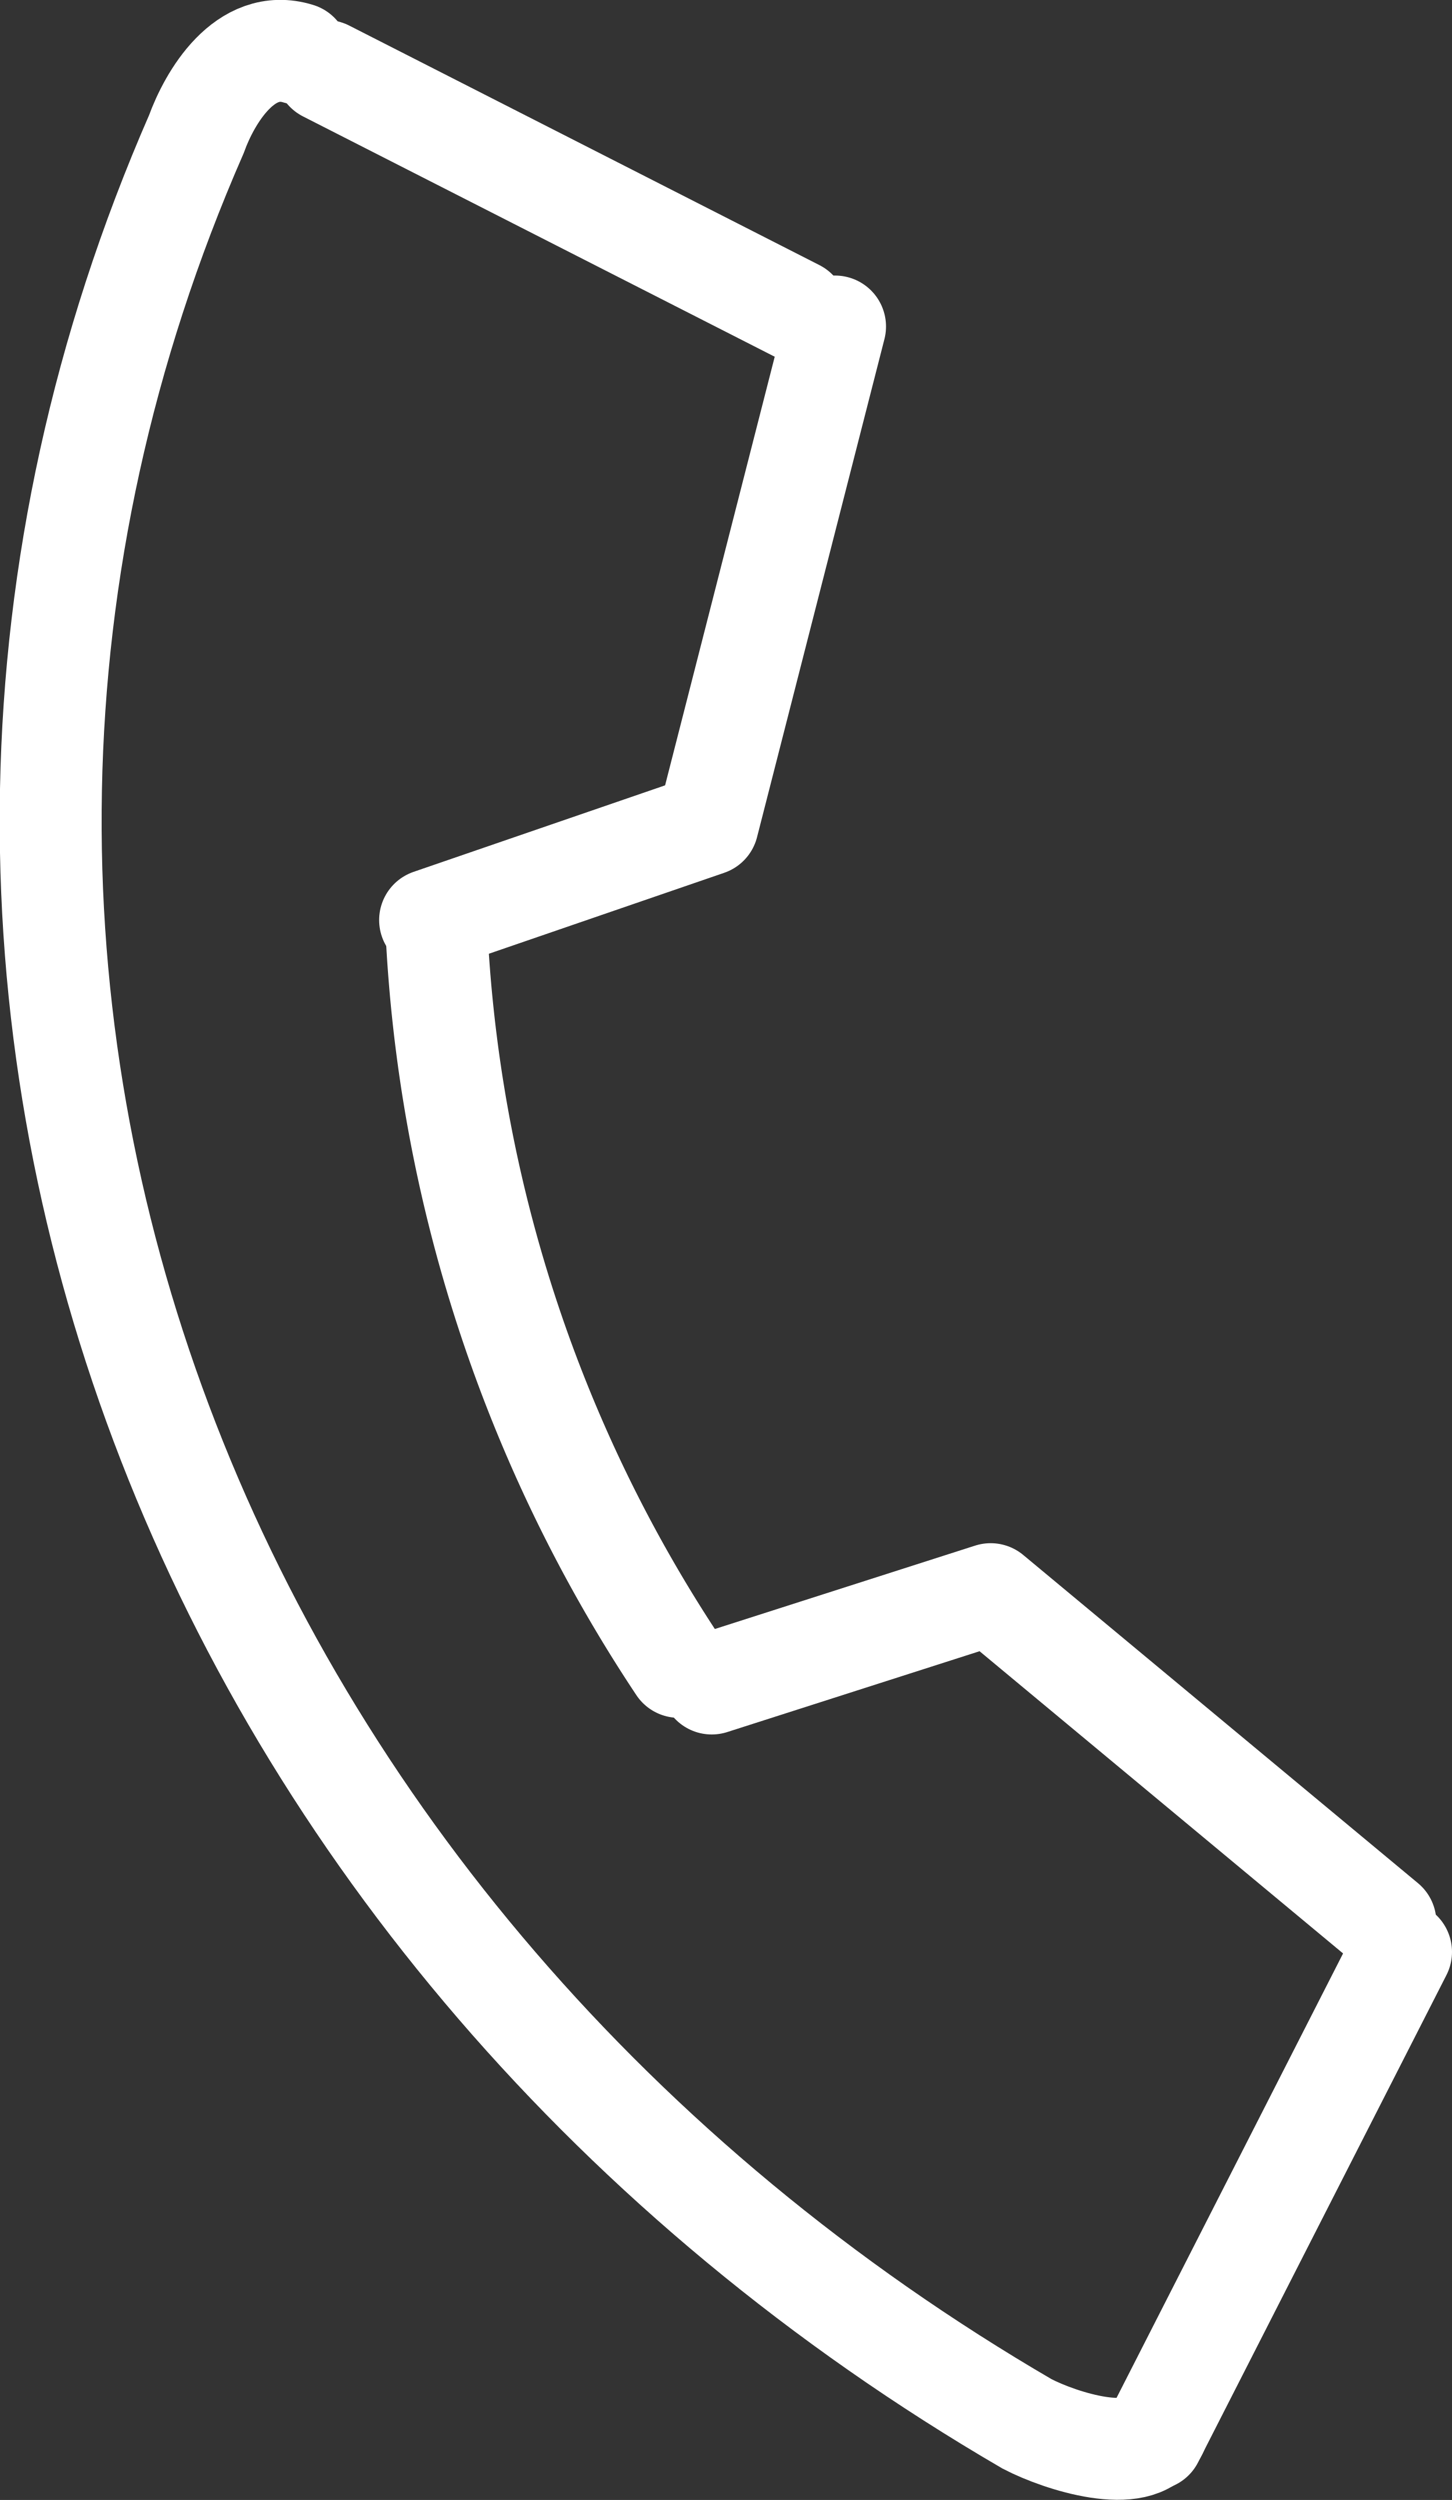
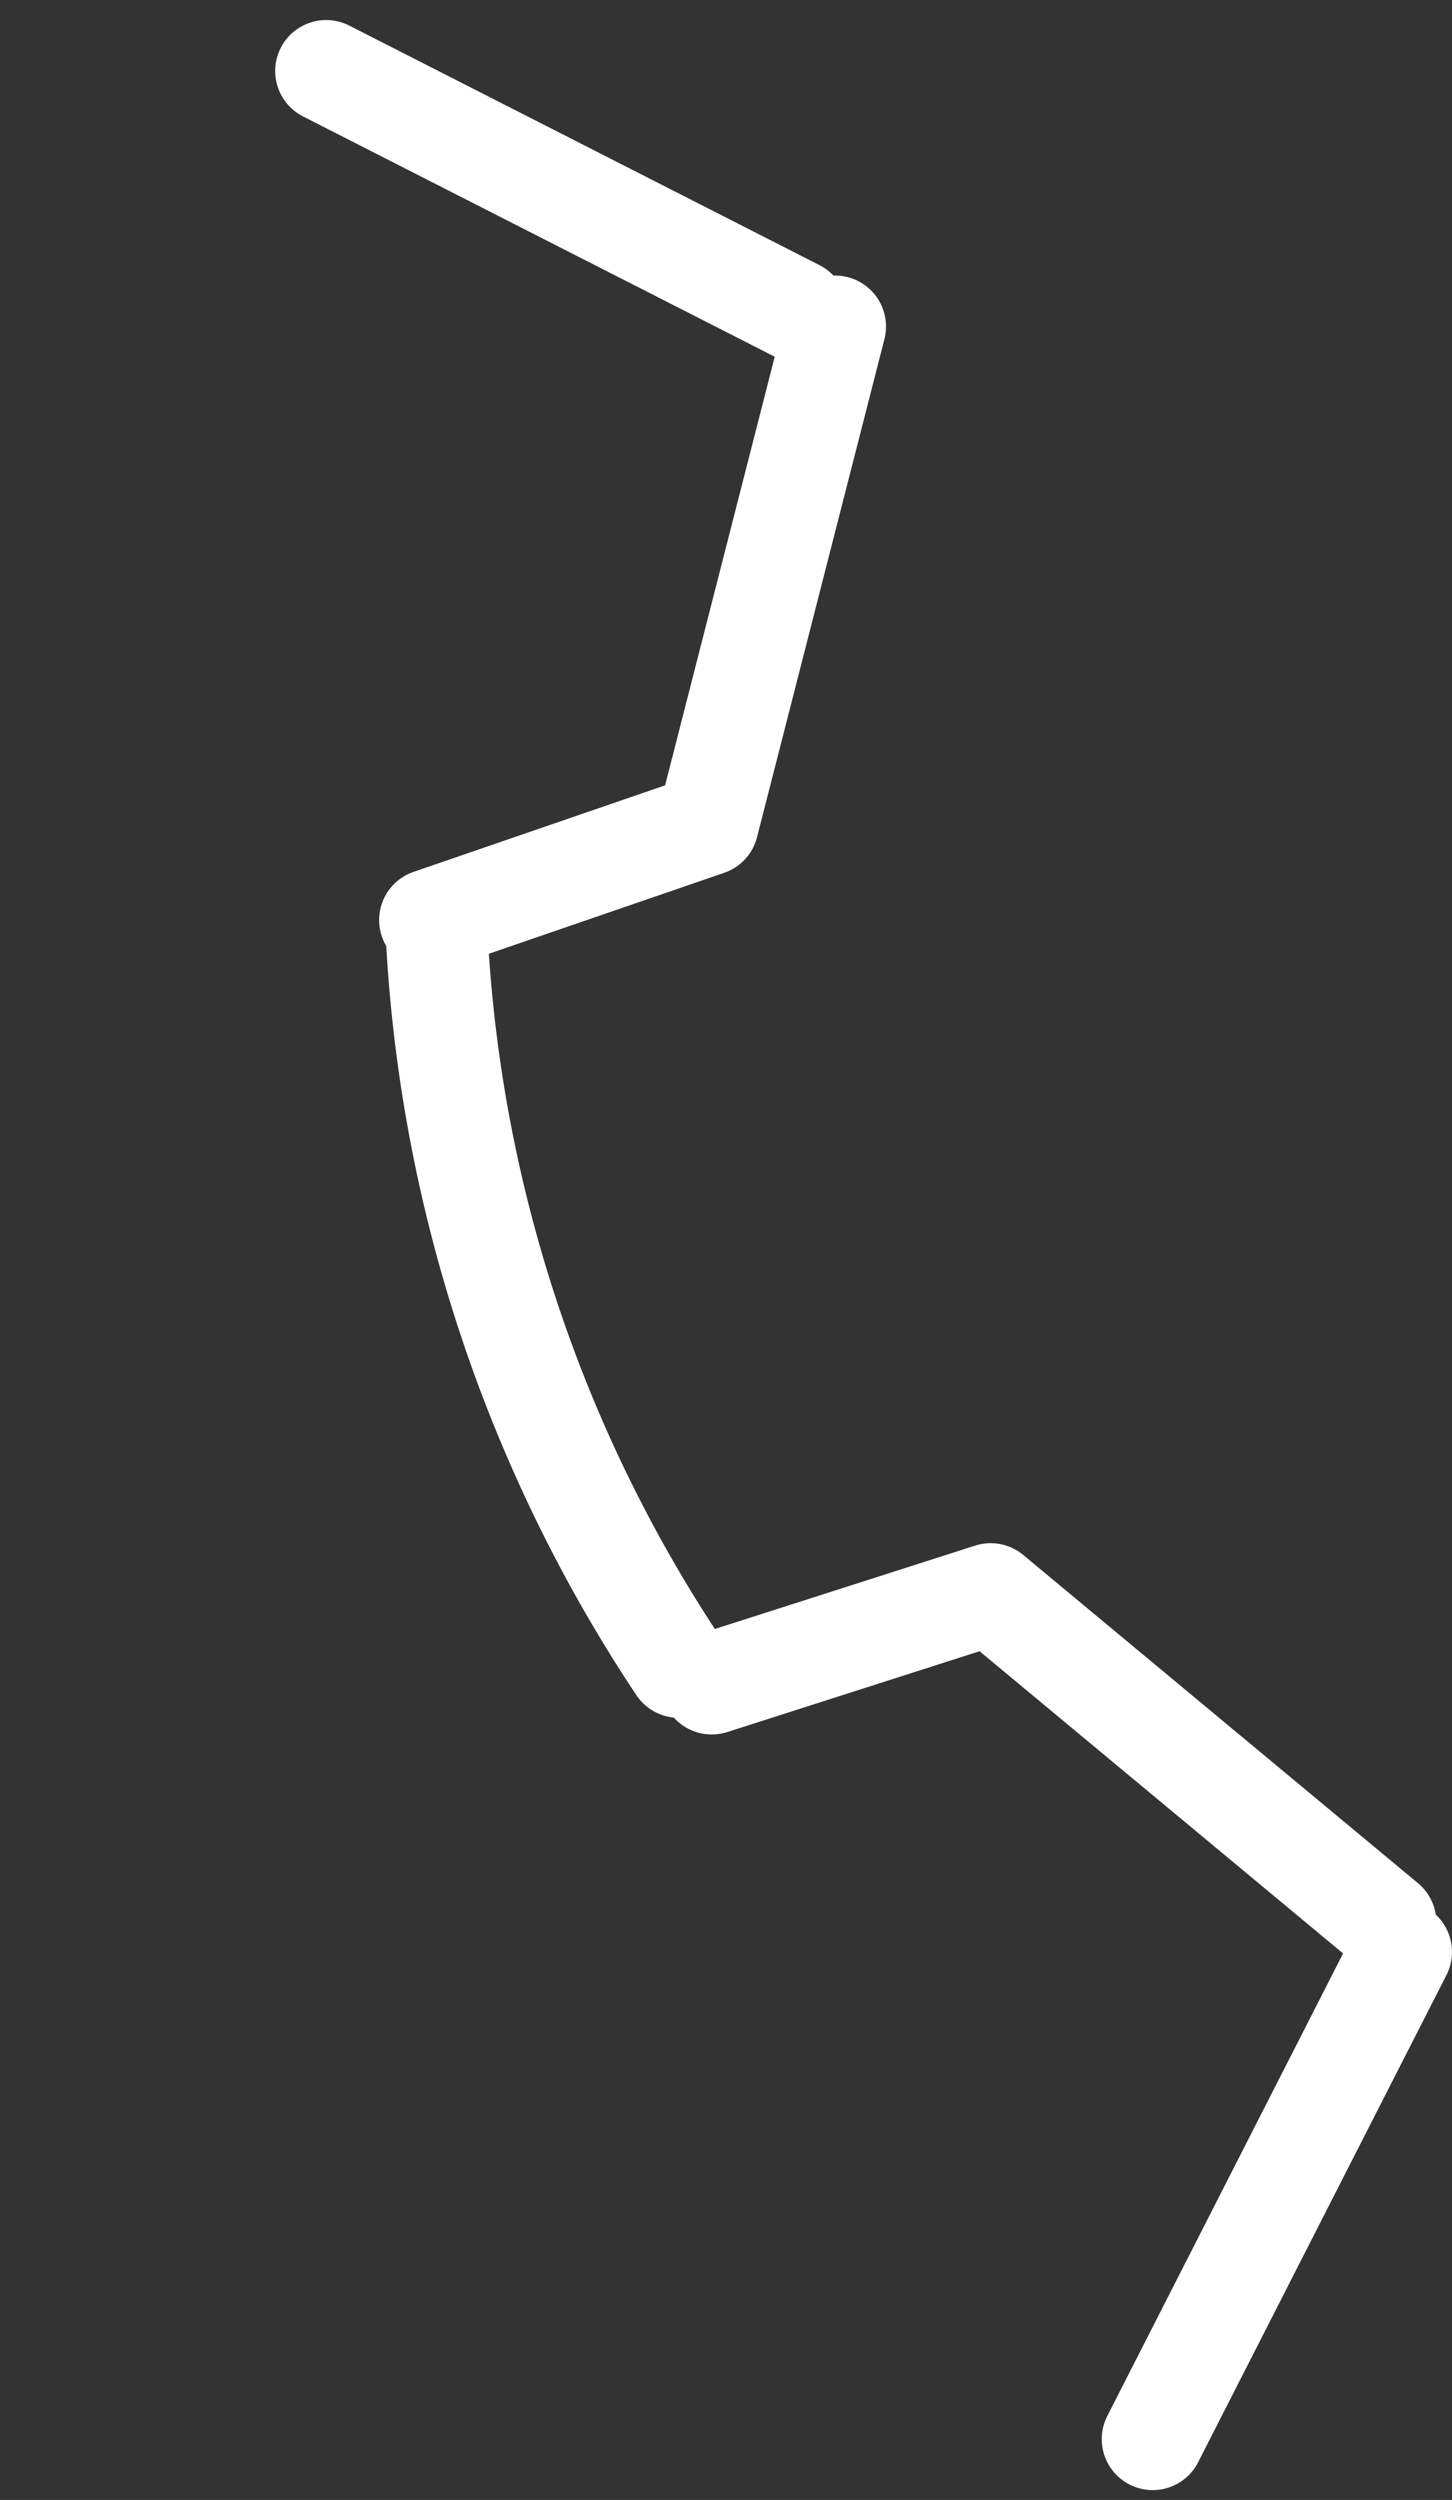
<svg xmlns="http://www.w3.org/2000/svg" id="レイヤー_1" data-name="レイヤー 1" viewBox="0 0 42.74 73.58">
  <rect x="0" y="0" width="42.74" height="73.58" fill="#333333" stroke="none" />
  <defs>
    <style>.cls-1,.cls-2{fill:none;stroke:#fff;stroke-linecap:round;stroke-width:3px;}.cls-1{stroke-miterlimit:10;}.cls-2{stroke-linejoin:round;}</style>
  </defs>
-   <path id="パス_5" data-name="パス 5" class="cls-1" d="M45,18.36c-1.57-.49-2.61,1.29-3,2.37C30.88,46.16,42.21,74,66.45,88.12c1,.52,3.3,1.24,3.82.22" transform="translate(-36.22 -16.78)" />
  <path id="パス_6" data-name="パス 6" class="cls-1" d="M49.06,44A42.86,42.86,0,0,0,56.2,65.84" transform="translate(-36.22 -16.78)" />
  <path id="パス_7" data-name="パス 7" class="cls-2" d="M77,73.36,65.38,63.7l-8.21,2.63" transform="translate(-36.22 -16.78)" />
  <path id="パス_8" data-name="パス 8" class="cls-2" d="M60.8,26.39,57.05,41.05l-8.17,2.81" transform="translate(-36.22 -16.78)" />
  <line id="線_1" data-name="線 1" class="cls-1" x1="9.6" y1="2.09" x2="23.44" y2="9.14" />
  <line id="線_2" data-name="線 2" class="cls-1" x1="41.24" y1="57.45" x2="33.93" y2="71.79" />
</svg>